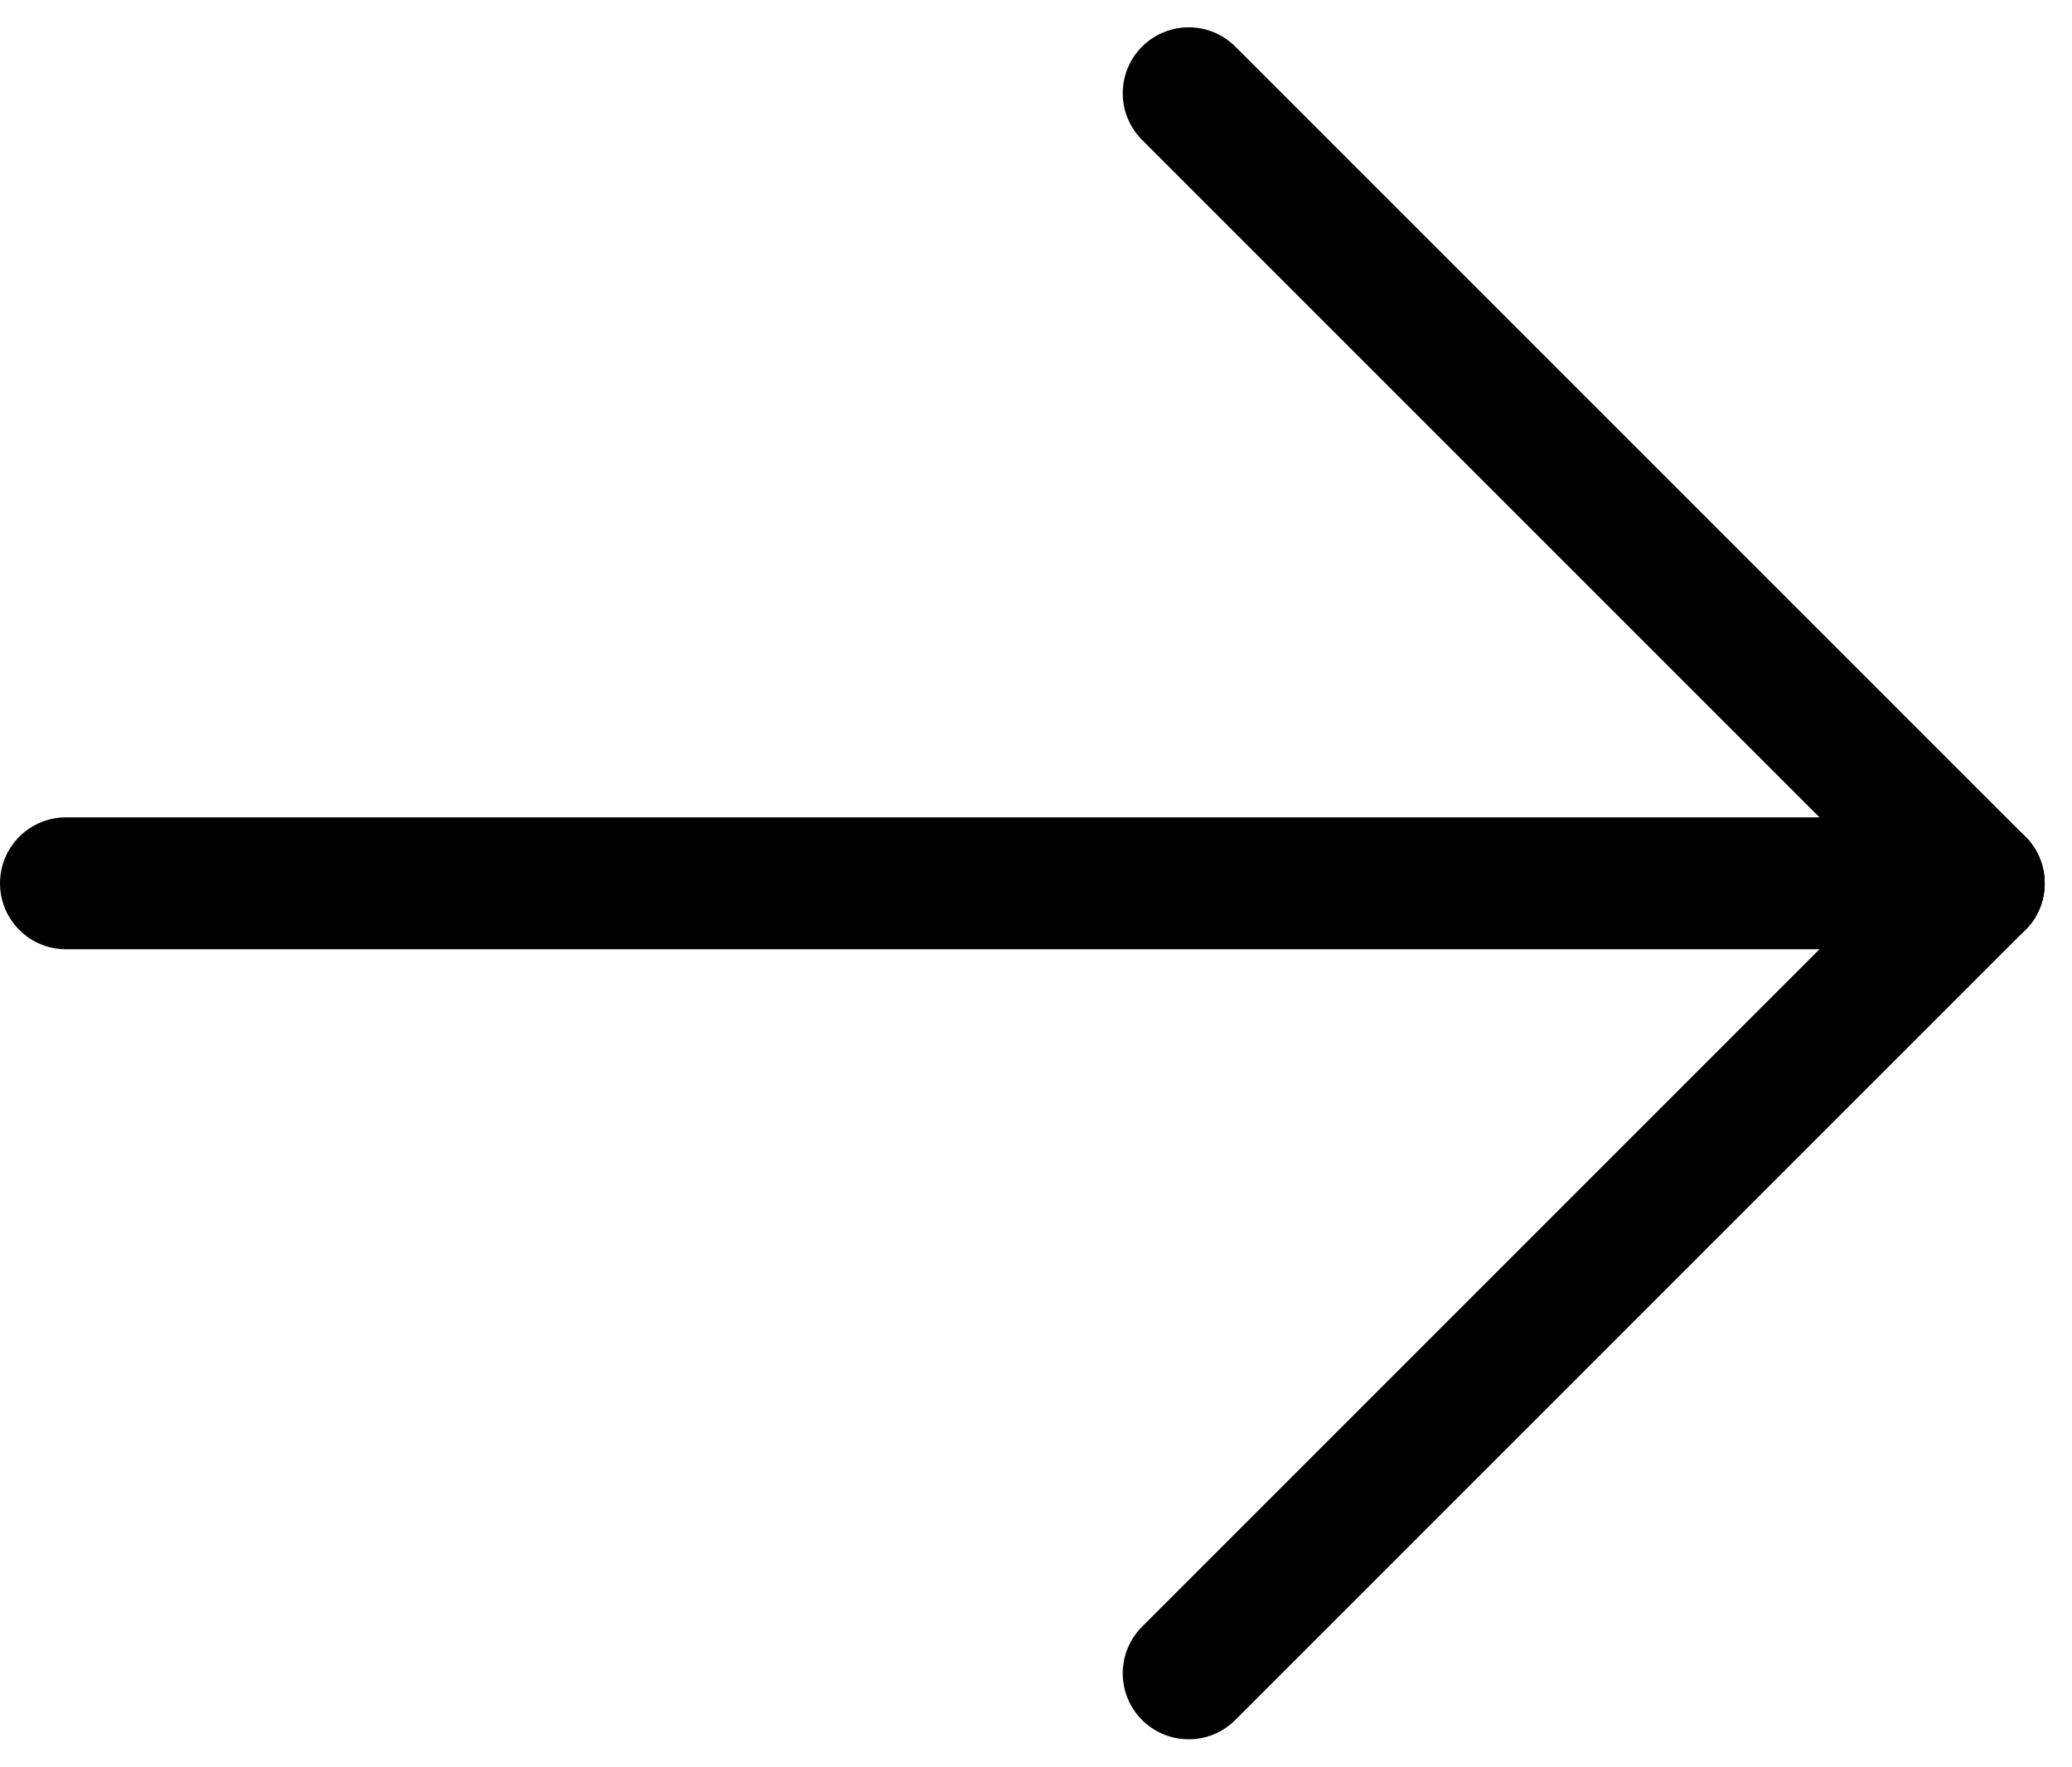
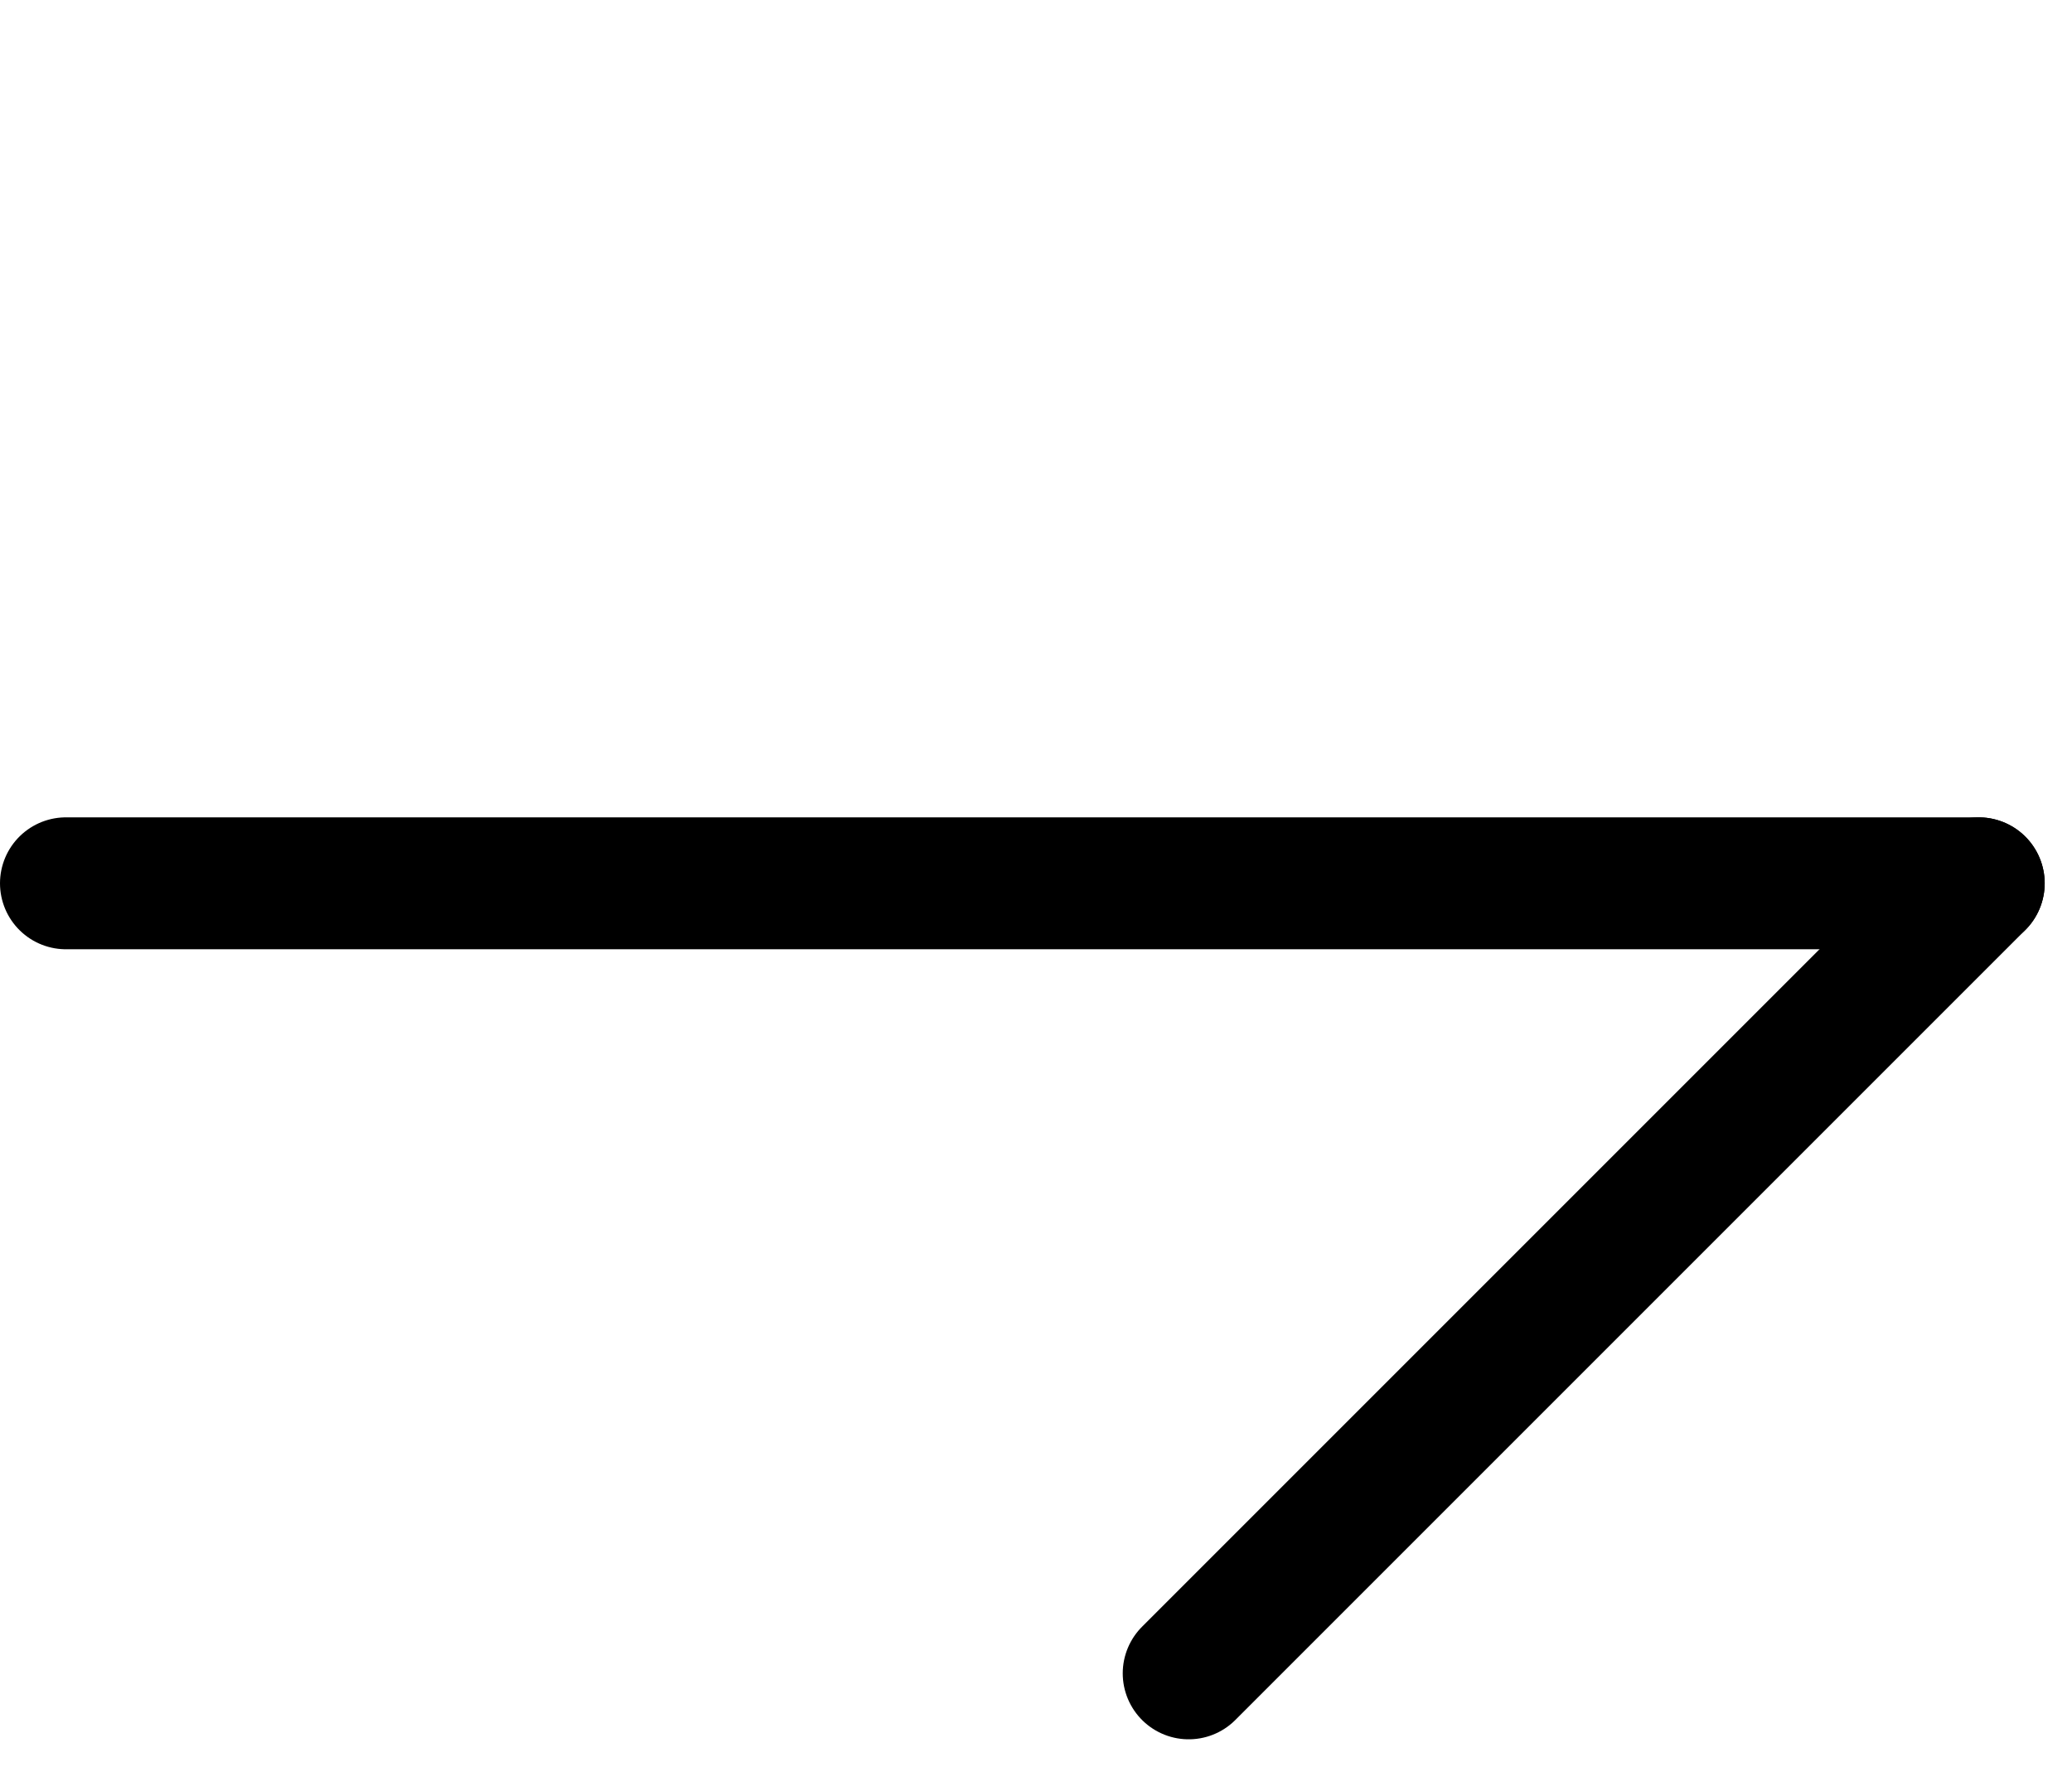
<svg xmlns="http://www.w3.org/2000/svg" width="15.707" height="13.392" viewBox="0 0 15.707 13.392">
  <g id="Raggruppa_3342" data-name="Raggruppa 3342" transform="translate(-118 -901.793)">
    <line id="Linea_74" data-name="Linea 74" x2="14.5" transform="translate(118.5 908.489)" fill="none" stroke="#000" stroke-linecap="round" stroke-width="1" />
-     <line id="Linea_75" data-name="Linea 75" x2="5.989" y2="5.989" transform="translate(127.011 902.5)" fill="none" stroke="#000" stroke-linecap="round" stroke-width="1" />
    <line id="Linea_76" data-name="Linea 76" y1="5.989" x2="5.989" transform="translate(127.011 908.489)" fill="none" stroke="#000" stroke-linecap="round" stroke-width="1" />
  </g>
</svg>